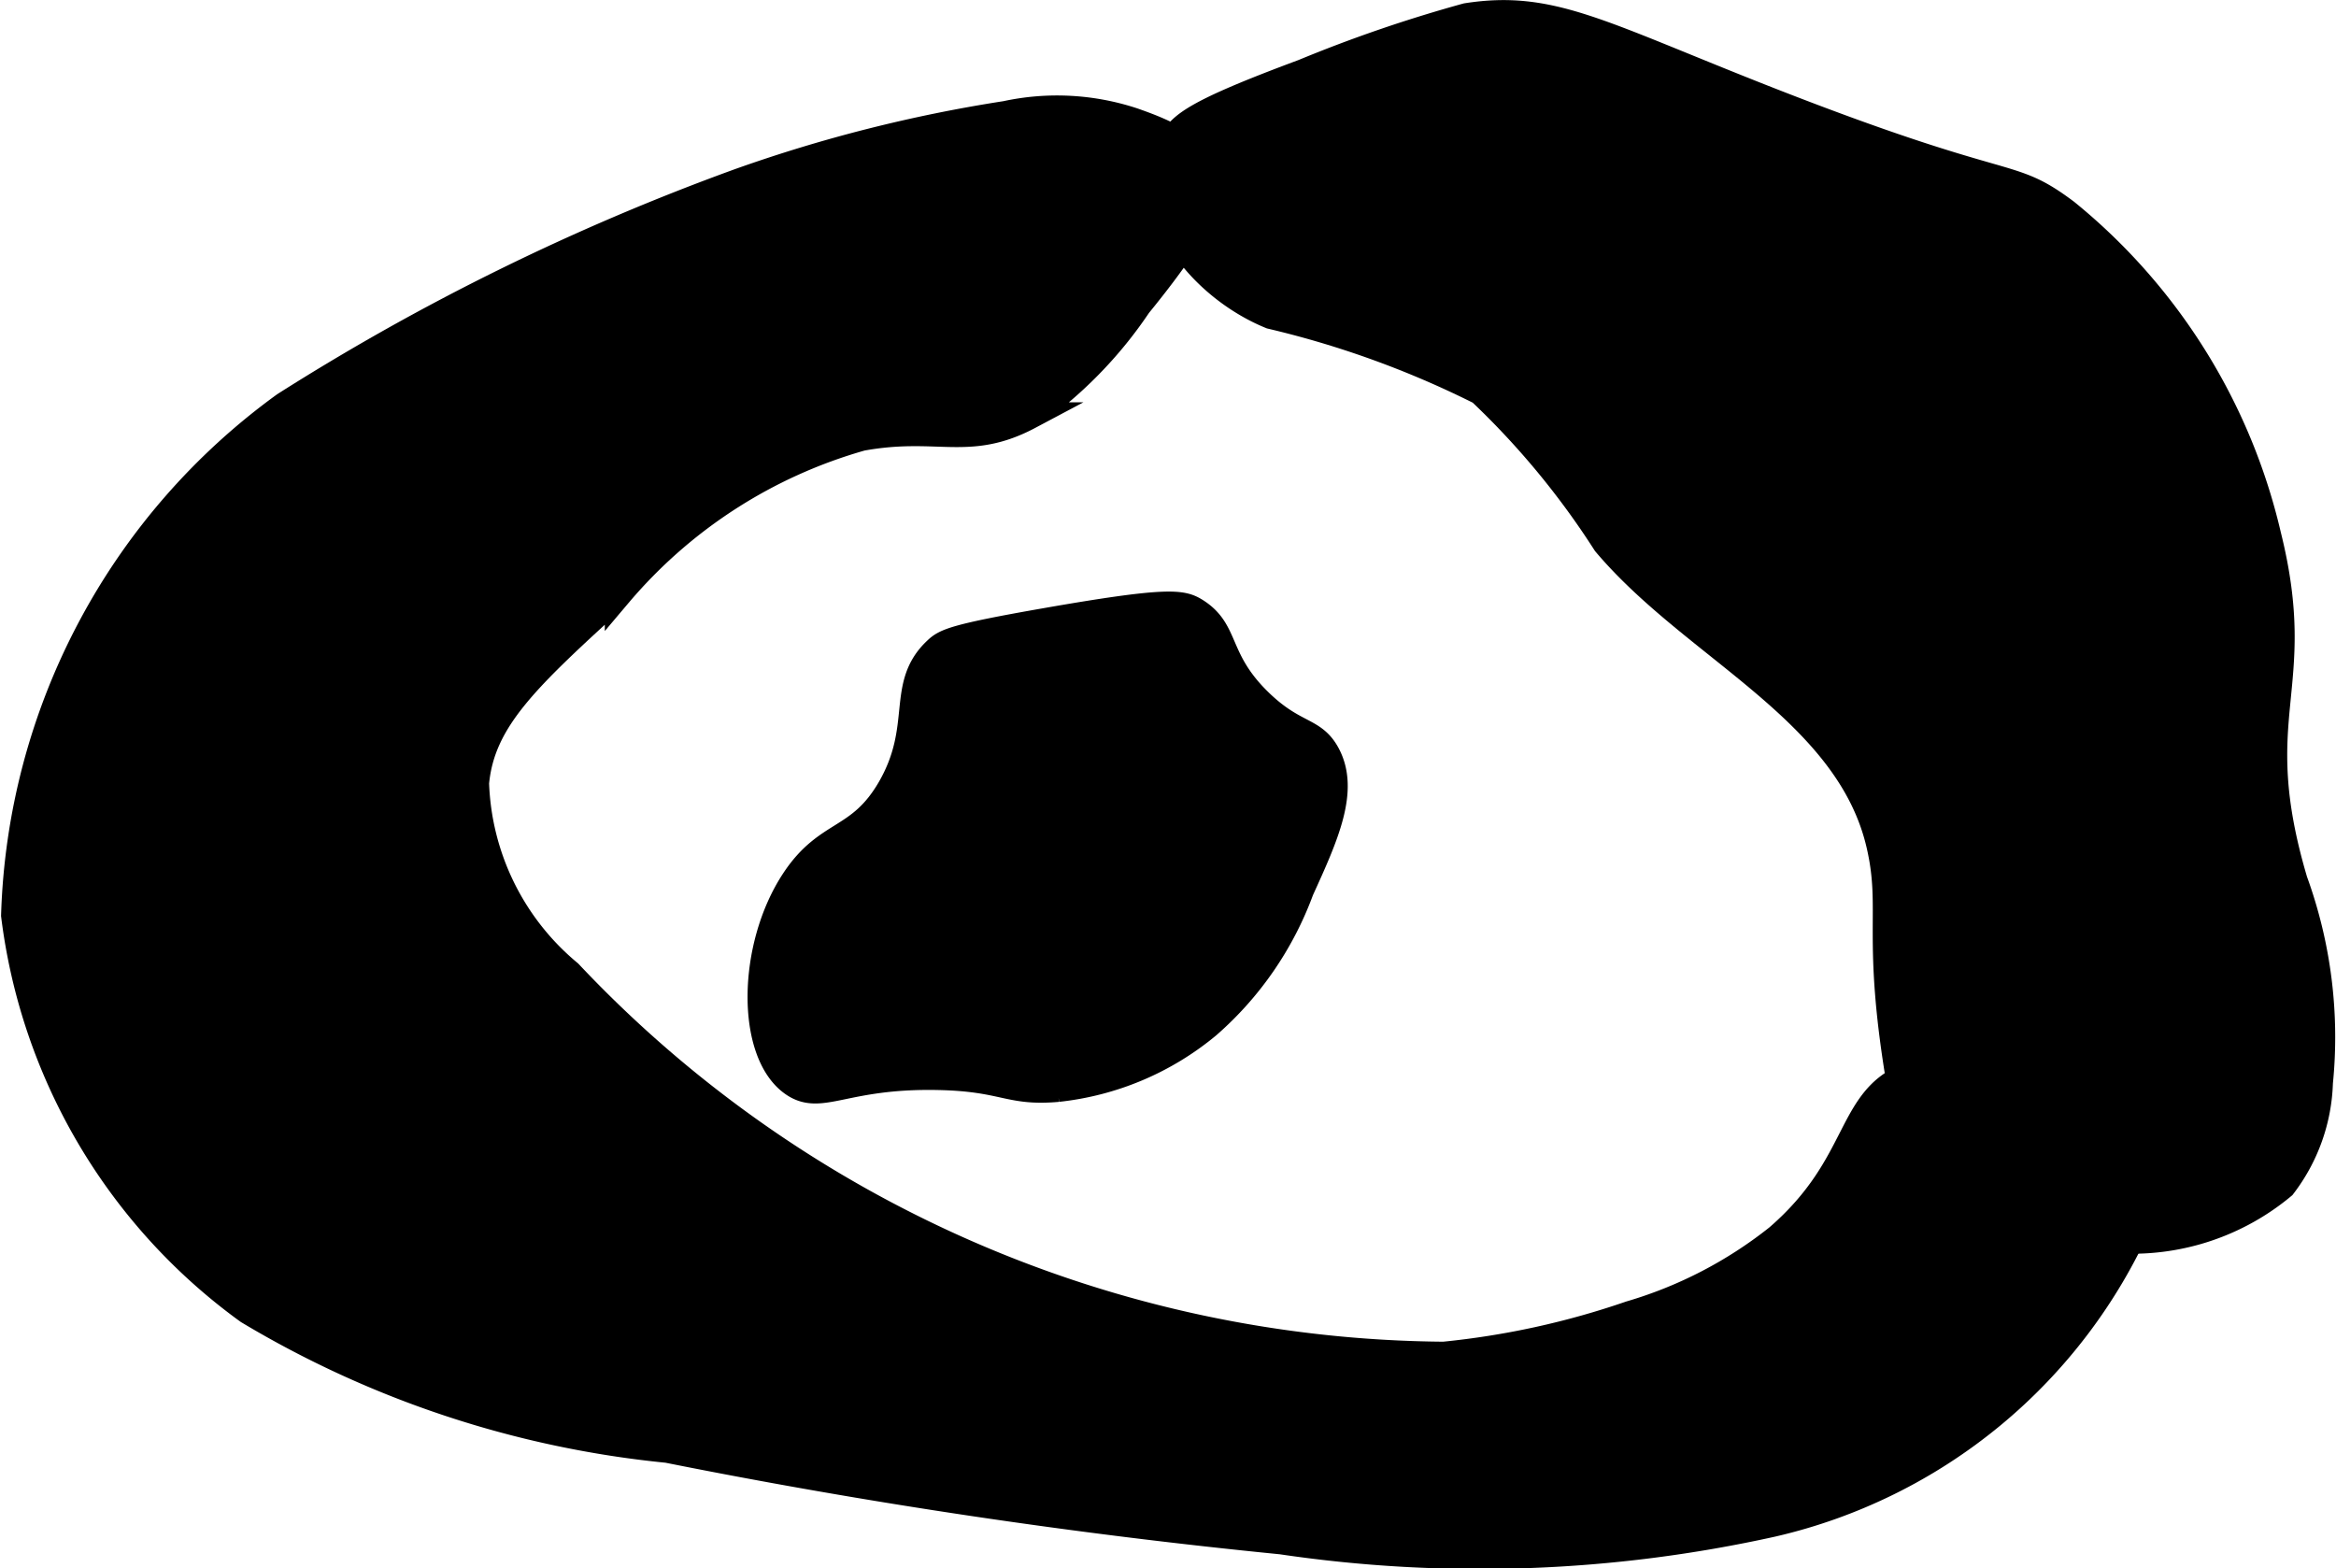
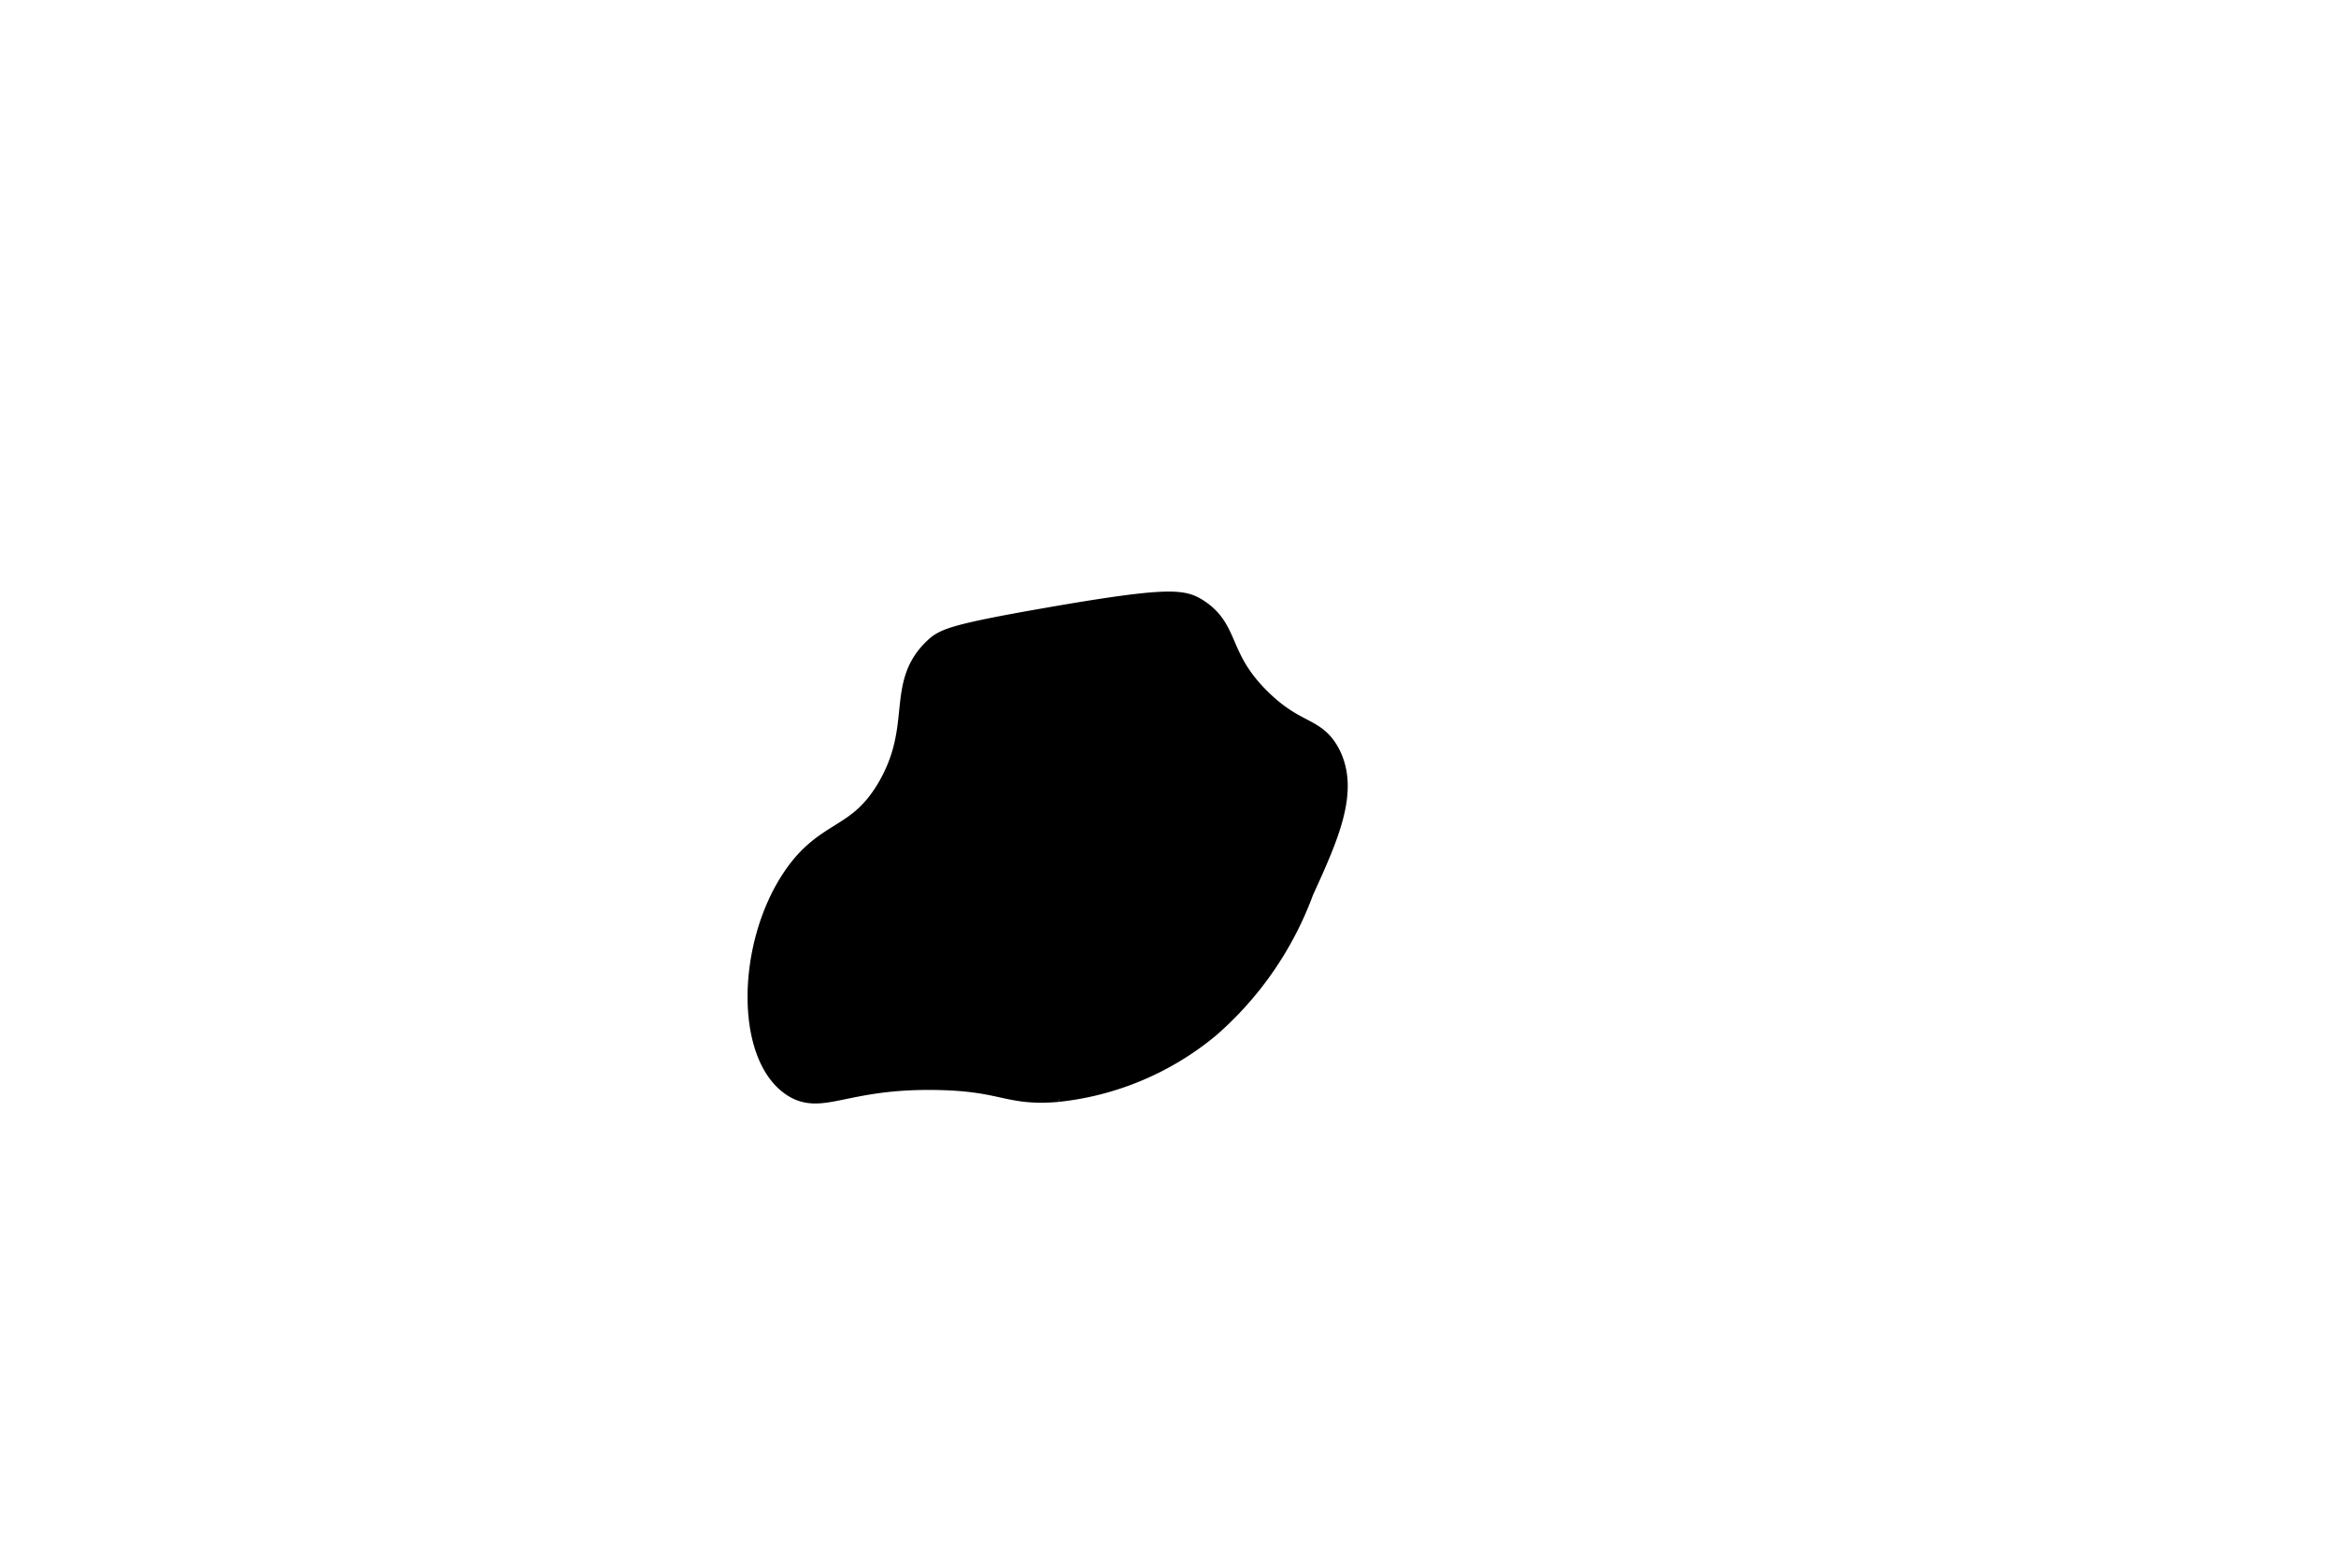
<svg xmlns="http://www.w3.org/2000/svg" version="1.1" width="4.564mm" height="3.064mm" viewBox="0 0 12.939 8.686">
  <defs>
    <style type="text/css">
      .a {
        stroke: #000;
        stroke-miterlimit: 10;
        stroke-width: 0.15px;
      }
    </style>
  </defs>
-   <path class="a" d="M1.578,2.245A3.623,3.623,0,0,0,.081,5.07,3.187,3.187,0,0,0,1.375,7.259a5.585,5.585,0,0,0,2.322.768q1.687.337,3.401.507a7.494,7.494,0,0,0,2.72-.097,2.948,2.948,0,0,0,2.032-1.679.507.507,0,0,0,.041-.186c-.005-.219-.241-.349-.443-.434a1.238,1.238,0,0,0-.857-.186c-.36.126-.268.494-.743.904a2.398,2.398,0,0,1-.818.424,4.539,4.539,0,0,1-1.033.226A6.728,6.728,0,0,1,3.151,5.391a1.431,1.431,0,0,1-.517-1.054c.033-.355.285-.586.791-1.047a2.743,2.743,0,0,1,1.347-.868c.425-.077.591.06.928-.119a2.34,2.34,0,0,0,.604-.615c.427-.523.407-.652.392-.705C6.643.801,6.41.719,6.278.672a1.34,1.34,0,0,0-.707-.038A8.09,8.09,0,0,0,4.094,1.008,12.928,12.928,0,0,0,1.578,2.245Z" />
  <path class="a" d="M4.4,4.879c-.242.368-.247.951-.007,1.119.154.108.281-.046.799-.036.375.007.393.09.666.066a1.558,1.558,0,0,0,.83-.351,1.831,1.831,0,0,0,.515-.748c.137-.301.252-.553.145-.751-.075-.139-.178-.1-.373-.289-.247-.24-.176-.393-.355-.504-.073-.045-.152-.061-.826.057-.51.089-.558.114-.606.16-.209.196-.057.423-.255.766C4.76,4.666,4.584,4.599,4.4,4.879Z" />
-   <path class="a" d="M7.22.402c-.605.225-.681.293-.73.39-.187.369.167.799.55.955a5.288,5.288,0,0,1,1.161.421,4.488,4.488,0,0,1,.694.839c.494.585,1.347.927,1.518,1.674.084.366-.029.496.115,1.338a1.036,1.036,0,0,0,.276.678,1.144,1.144,0,0,0,.83.16,1.302,1.302,0,0,0,1.009-.29.987.987,0,0,0,.204-.571A2.527,2.527,0,0,0,12.707,4.879c-.276-.932.068-1.053-.147-1.915a3.255,3.255,0,0,0-1.117-1.787c-.331-.248-.277-.081-1.691-.638C8.85.183,8.585.02,8.124.092A7.762,7.762,0,0,0,7.22.402Z" />
</svg>